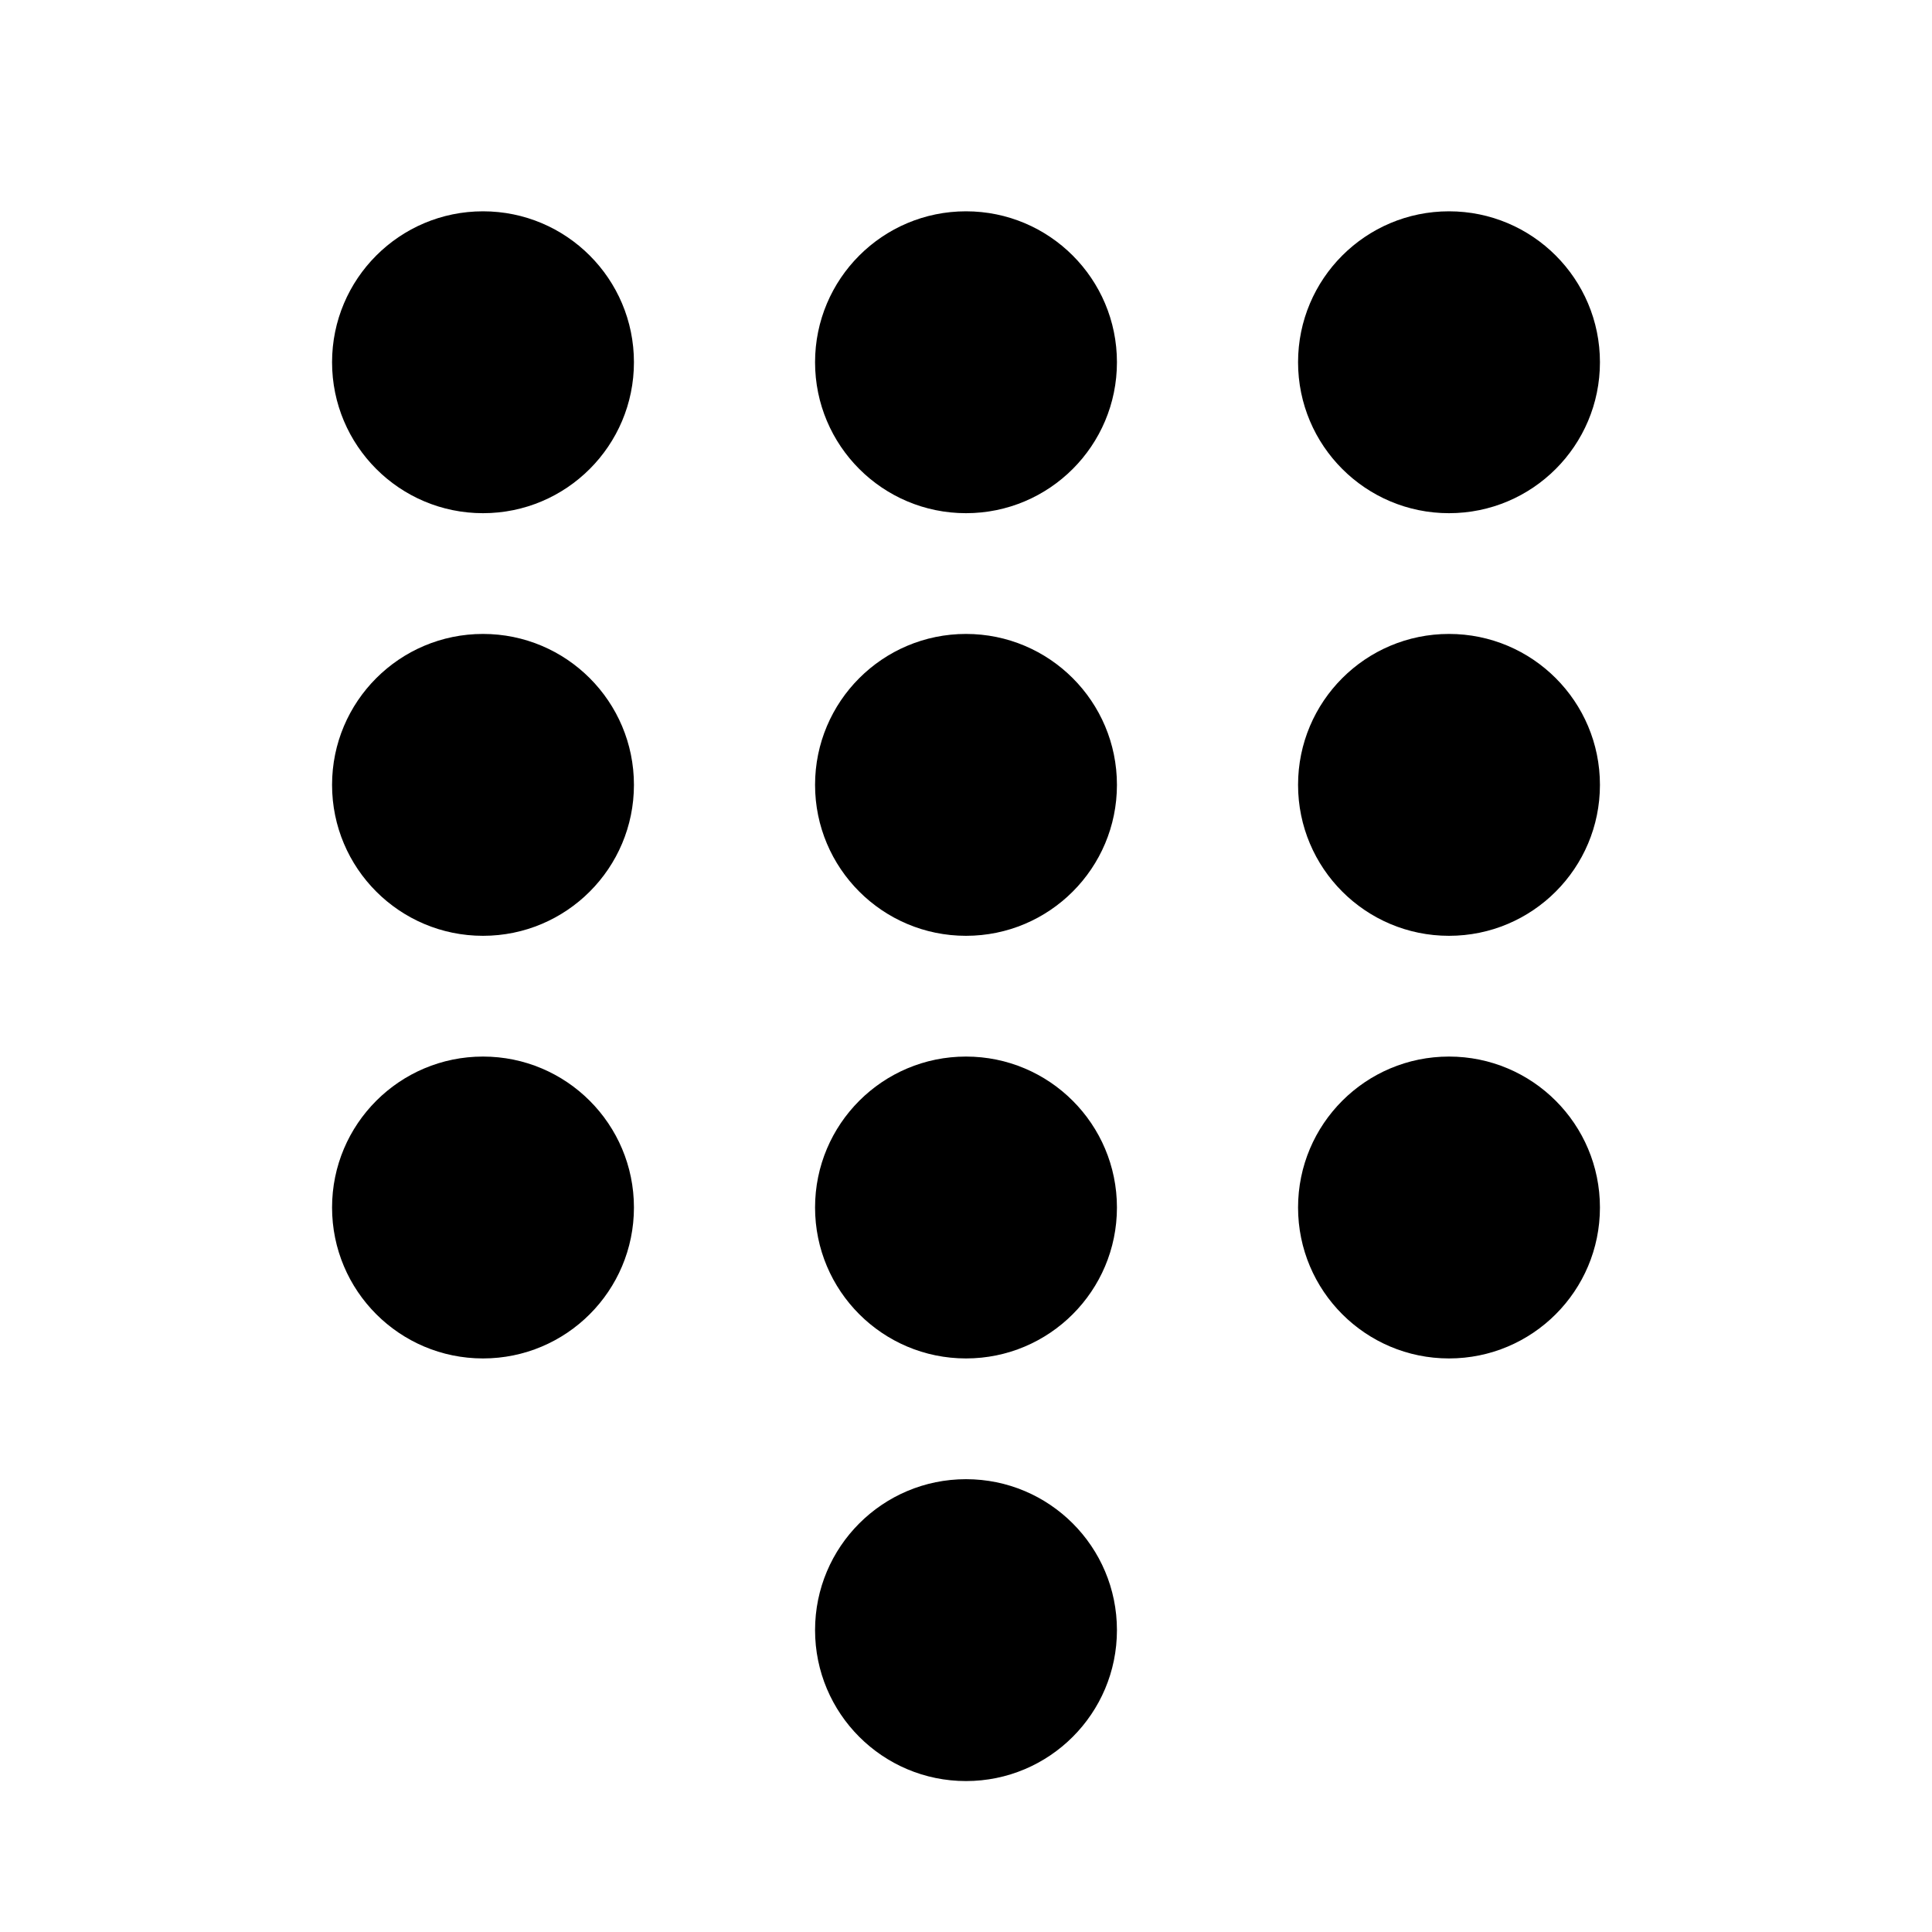
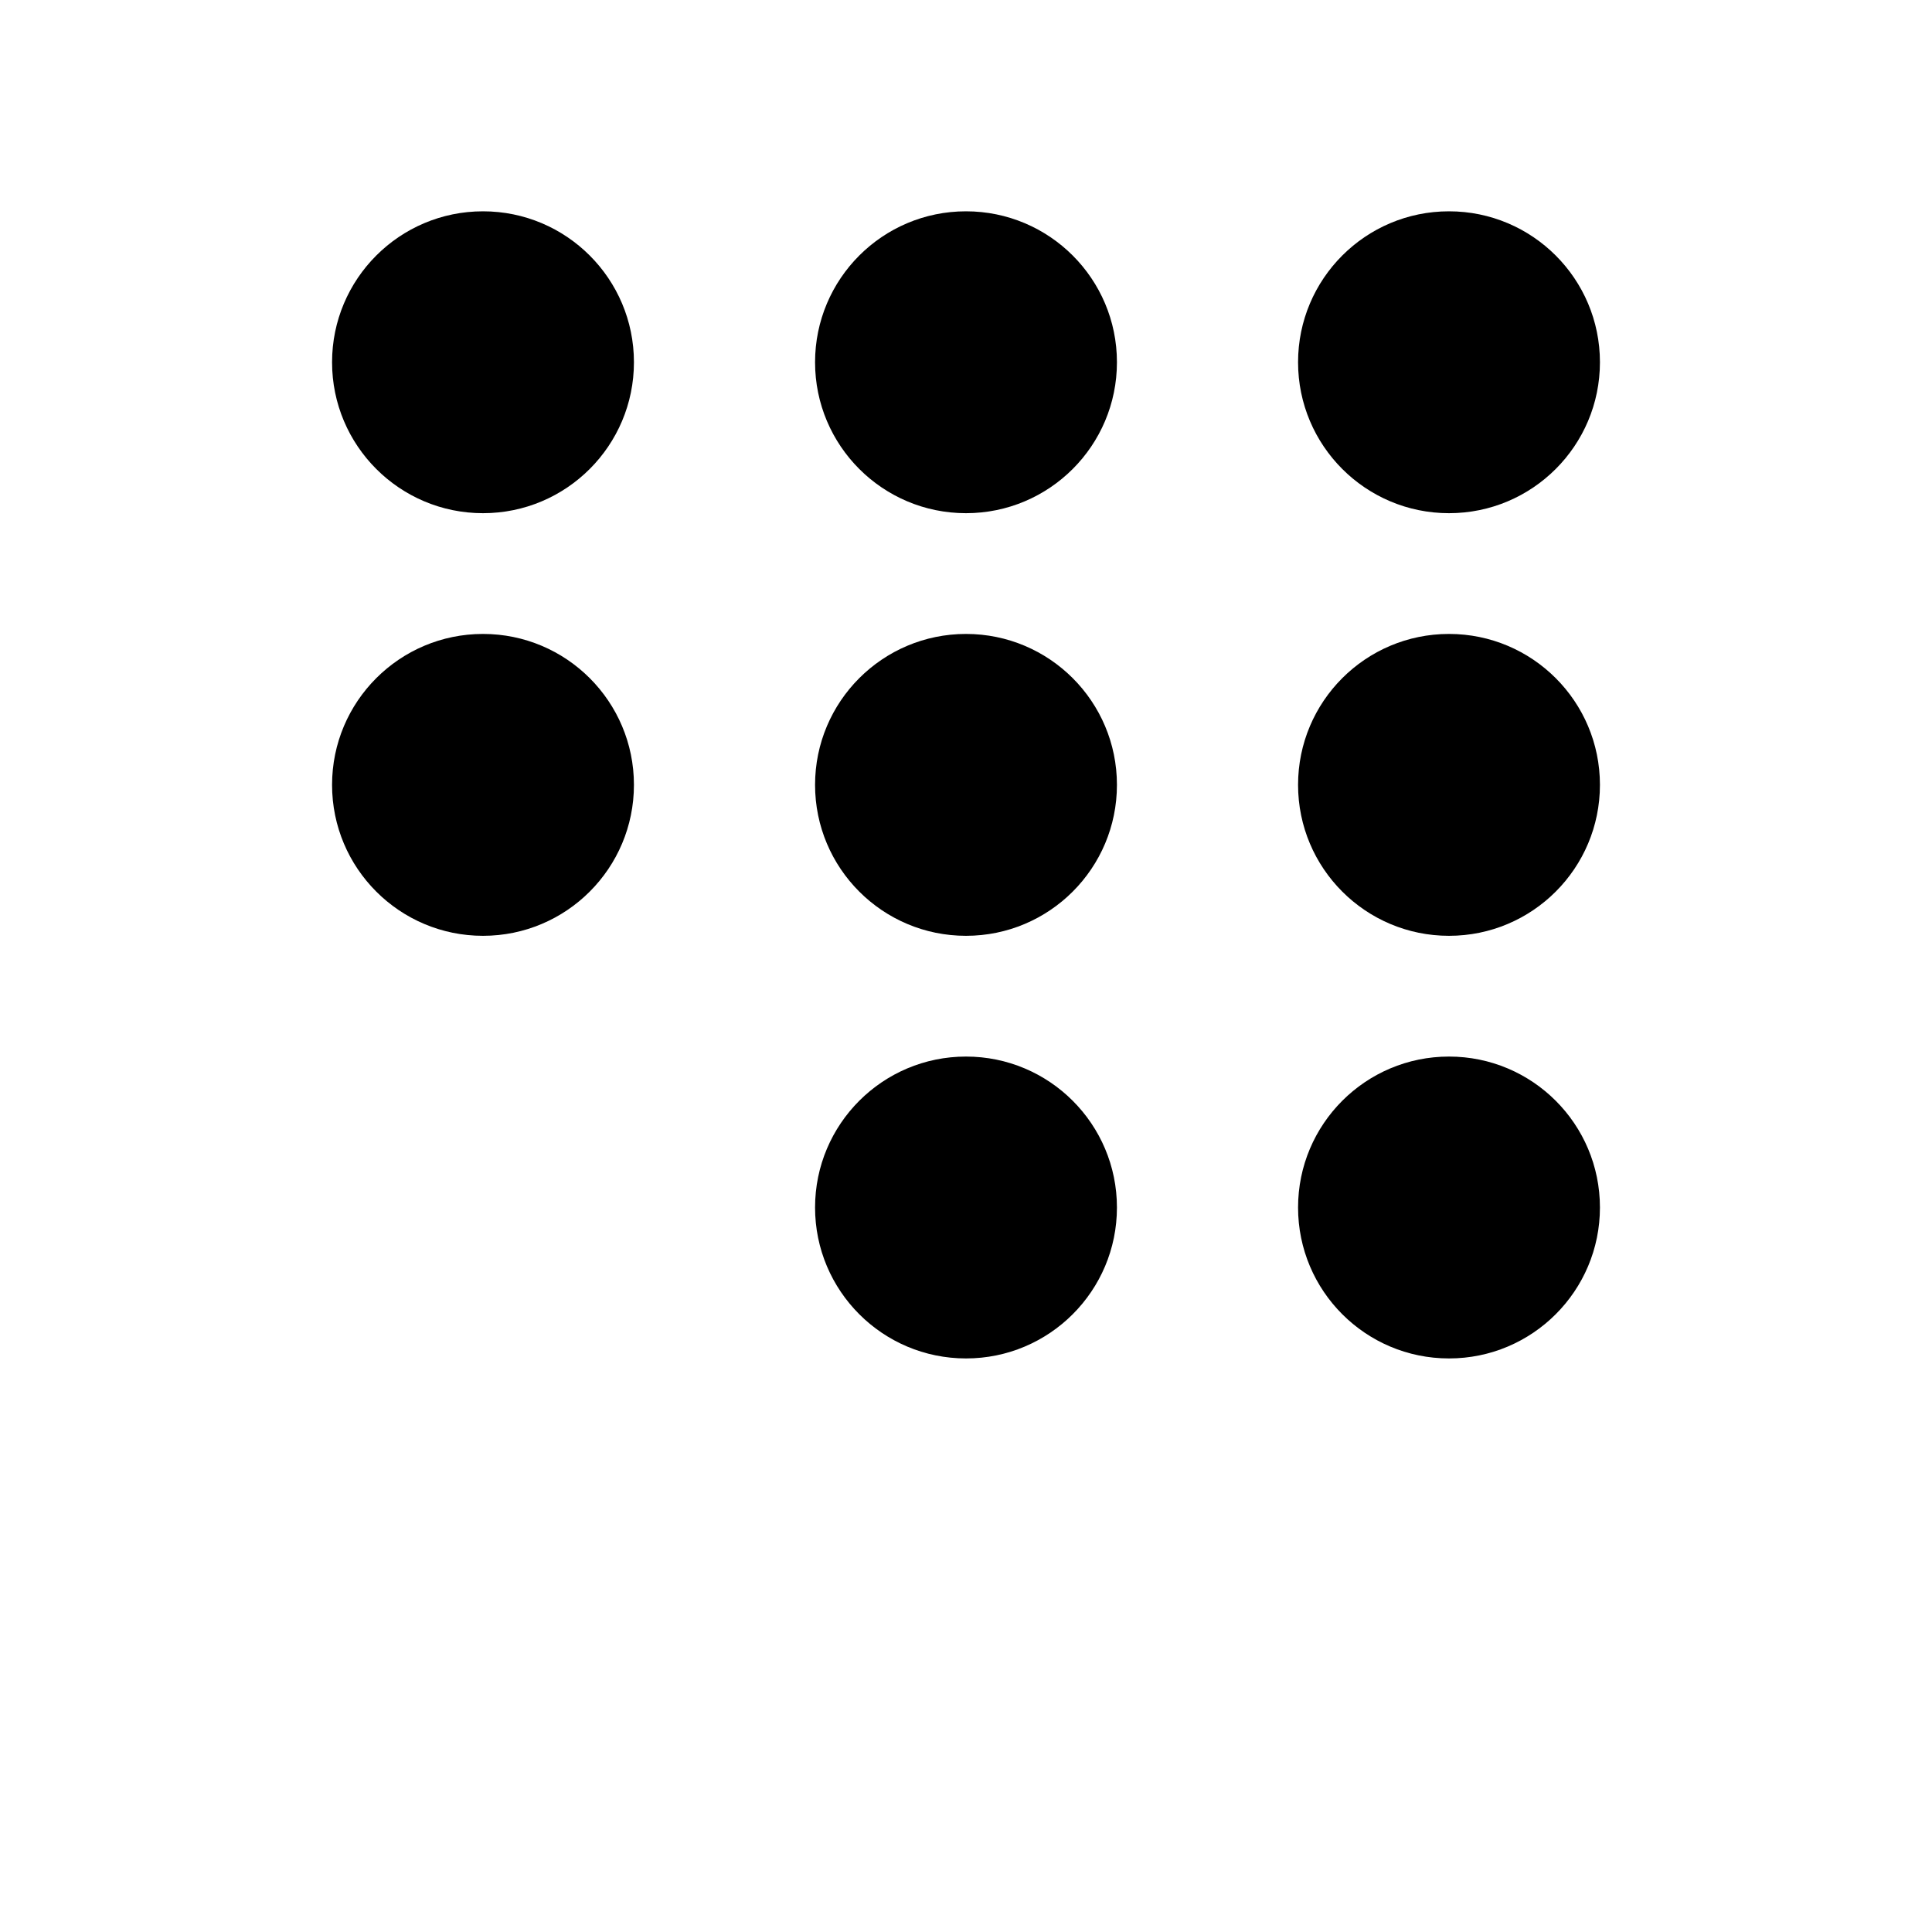
<svg xmlns="http://www.w3.org/2000/svg" viewBox="0 0 256 256">
  <rect width="256" height="256" fill="none" />
  <circle cx="64" cy="48" r="20" />
  <circle cx="128" cy="48" r="20" />
  <circle cx="192" cy="48" r="20" />
  <circle cx="64" cy="104" r="20" />
  <circle cx="128" cy="104" r="20" />
  <circle cx="192" cy="104" r="20" />
-   <circle cx="64" cy="160" r="20" />
  <circle cx="128" cy="160" r="20" />
-   <circle cx="128" cy="216" r="20" />
  <circle cx="192" cy="160" r="20" />
</svg>